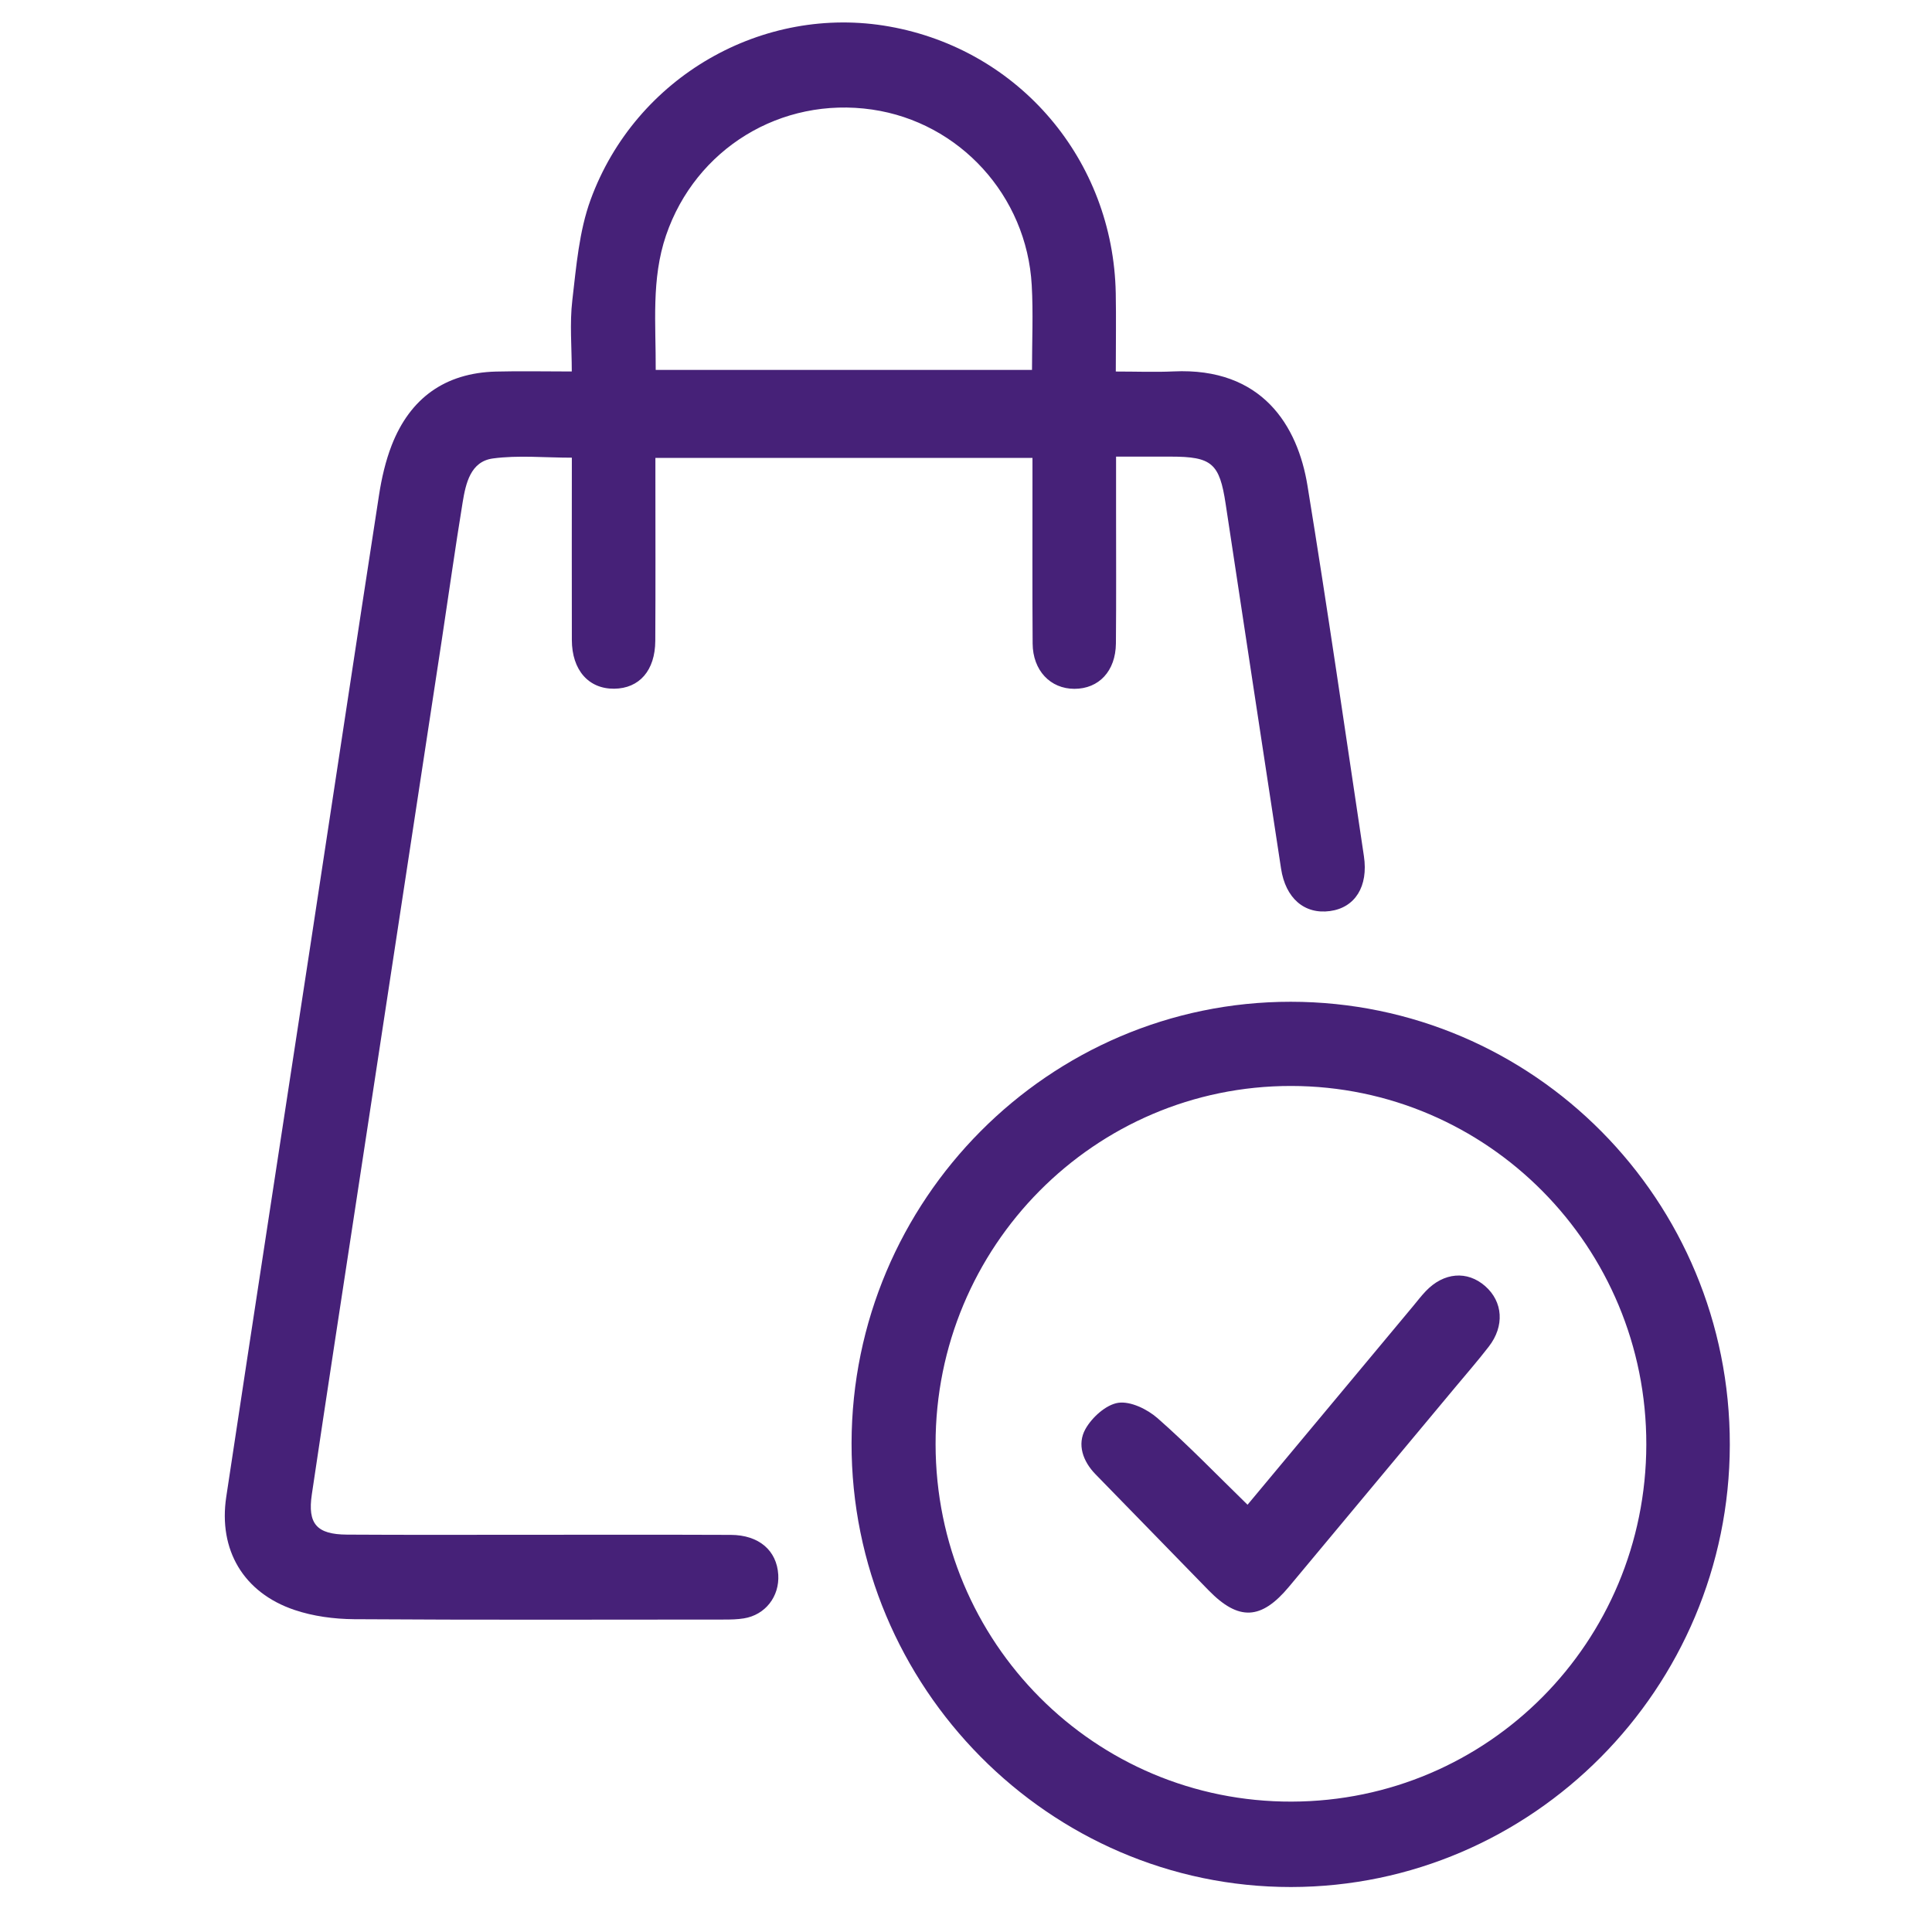
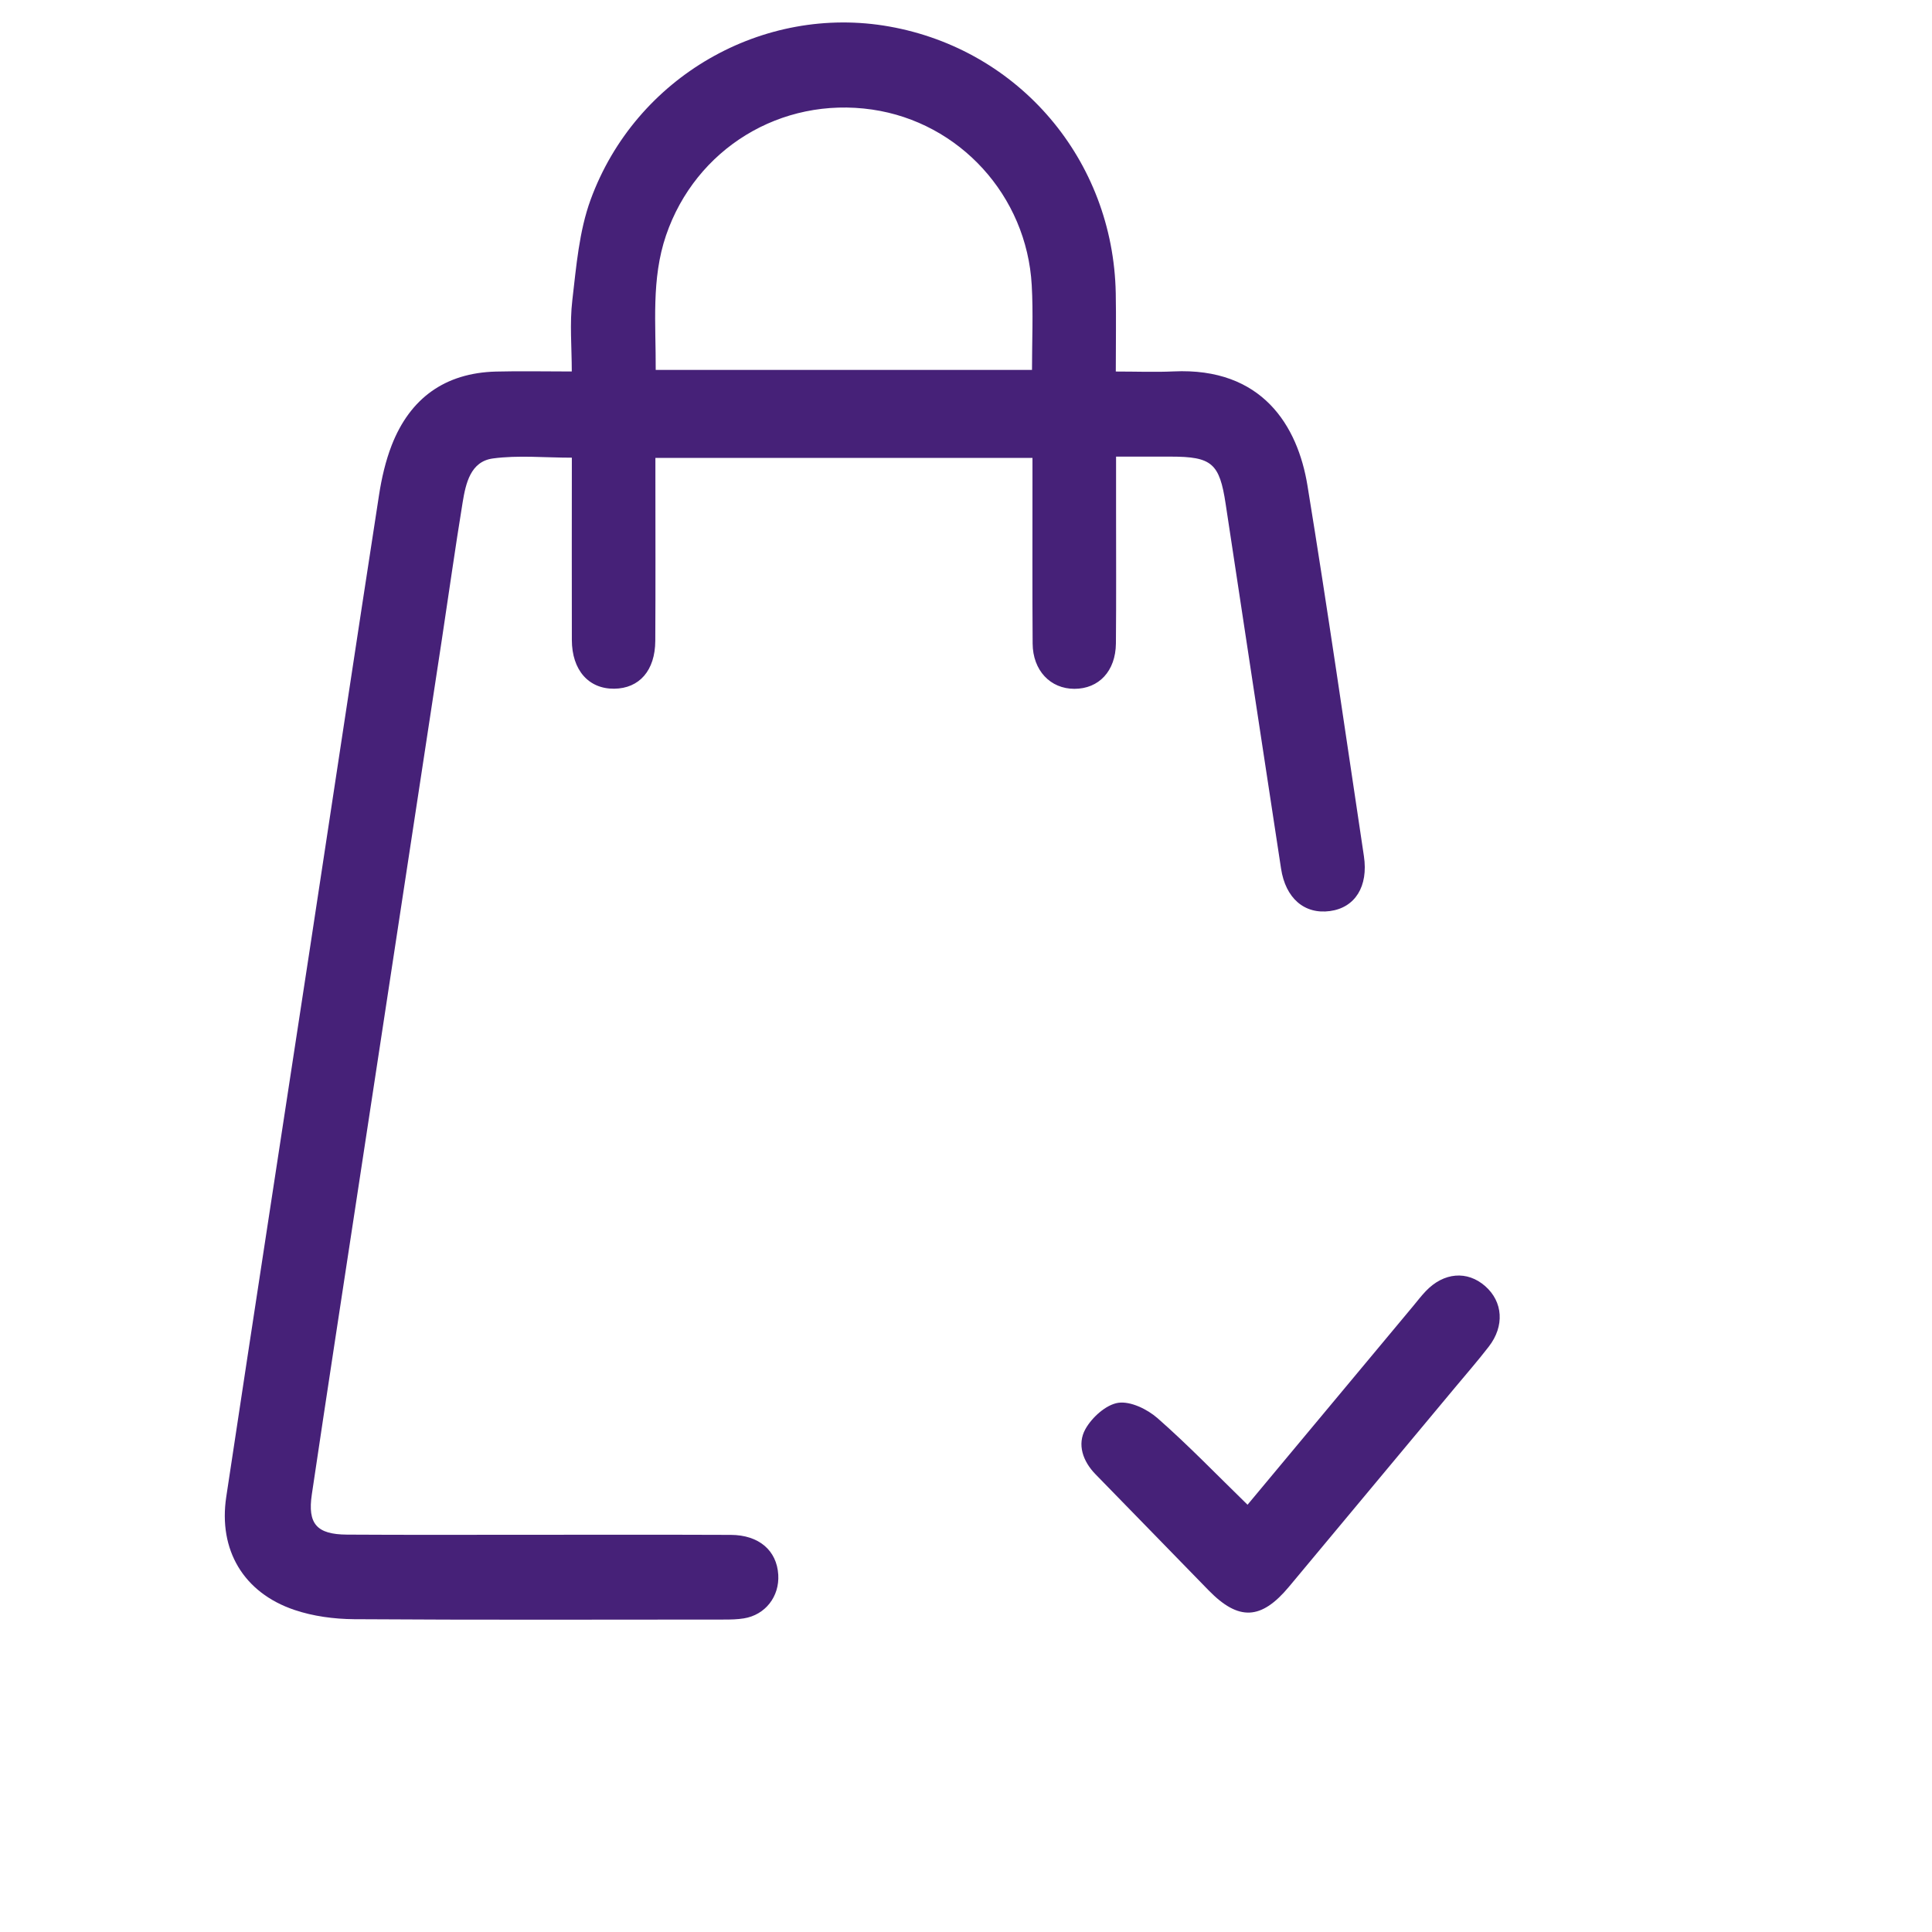
<svg xmlns="http://www.w3.org/2000/svg" width="86" height="86" viewBox="0 0 86 86" fill="none">
  <g clip-path="url(#clip0_1120_5)">
    <path d="M49.67 16.538C50.608 16.538 51.421 16.571 52.235 16.533C56.187 16.347 57.767 18.956 58.2 21.615C59.095 27.102 59.887 32.608 60.712 38.108C60.916 39.463 60.315 40.403 59.205 40.554C58.066 40.71 57.225 39.986 57.024 38.664C56.199 33.254 55.376 27.843 54.558 22.431C54.285 20.623 53.946 20.326 52.113 20.326C51.335 20.326 50.554 20.326 49.68 20.326C49.68 21.205 49.68 21.964 49.68 22.721C49.68 24.693 49.691 26.669 49.673 28.642C49.661 29.872 48.915 30.662 47.826 30.662C46.753 30.662 45.973 29.844 45.966 28.644C45.949 26.228 45.961 23.812 45.959 21.396C45.959 21.078 45.959 20.759 45.959 20.382H29.174C29.174 20.741 29.174 21.056 29.174 21.37C29.174 23.755 29.183 26.143 29.169 28.528C29.162 29.848 28.458 30.645 27.341 30.657C26.2 30.669 25.457 29.827 25.455 28.486C25.448 25.811 25.455 23.133 25.455 20.373C24.239 20.373 23.07 20.255 21.939 20.408C20.944 20.543 20.733 21.516 20.593 22.367C20.261 24.399 19.976 26.44 19.667 28.477C18.414 36.71 17.159 44.941 15.904 53.172C15.226 57.622 14.541 62.072 13.88 66.525C13.686 67.833 14.1 68.302 15.441 68.311C18.099 68.328 20.759 68.318 23.416 68.318C26.455 68.318 29.494 68.311 32.532 68.323C33.781 68.328 34.578 69.016 34.643 70.096C34.702 71.067 34.066 71.887 33.11 72.04C32.822 72.087 32.528 72.092 32.236 72.092C26.743 72.094 21.25 72.113 15.759 72.076C14.868 72.068 13.938 71.946 13.099 71.661C10.841 70.895 9.714 68.995 10.072 66.626C11.309 58.421 12.575 50.221 13.826 42.018C14.843 35.357 15.843 28.693 16.872 22.035C16.988 21.285 17.162 20.524 17.435 19.821C18.255 17.719 19.814 16.602 22.068 16.54C23.148 16.512 24.227 16.536 25.452 16.536C25.452 15.454 25.354 14.395 25.476 13.365C25.653 11.857 25.777 10.292 26.291 8.887C28.297 3.407 33.975 0.18 39.589 1.181C45.374 2.212 49.551 7.124 49.666 13.049C49.687 14.164 49.668 15.279 49.668 16.538H49.67ZM29.188 16.467H45.938C45.938 15.164 45.996 13.926 45.926 12.696C45.706 8.712 42.71 5.443 38.822 4.877C34.767 4.288 30.964 6.615 29.646 10.482C28.984 12.427 29.199 14.426 29.188 16.467Z" fill="#462178" />
-     <path d="M57.456 44.592C68.274 44.597 77.019 53.424 77 64.318C76.981 75.156 68.213 83.99 57.466 83.998C46.707 84.005 37.888 75.097 37.906 64.241C37.925 53.407 46.7 44.587 57.456 44.592ZM41.646 64.292C41.658 73.122 48.733 80.222 57.499 80.196C66.241 80.172 73.267 73.098 73.283 64.306C73.3 55.498 66.215 48.347 57.468 48.34C48.726 48.333 41.635 55.484 41.646 64.292Z" fill="#462178" />
    <path d="M55.533 66.98C57.976 64.05 60.435 61.099 62.896 58.148C63.083 57.921 63.263 57.688 63.464 57.476C64.264 56.634 65.313 56.547 66.113 57.252C66.903 57.947 66.98 59.027 66.272 59.941C65.788 60.568 65.266 61.167 64.759 61.775C62.298 64.728 59.837 67.68 57.375 70.633C56.141 72.113 55.138 72.16 53.804 70.796C52.123 69.077 50.45 67.347 48.769 65.629C48.196 65.044 47.941 64.29 48.313 63.618C48.603 63.095 49.232 62.525 49.776 62.444C50.326 62.364 51.074 62.73 51.532 63.133C52.892 64.328 54.154 65.638 55.531 66.98H55.533Z" fill="#462178" />
  </g>
  <defs>
    <clipPath id="clip0_1120_5">
      <rect width="67" height="83" fill="white" transform="translate(10 1)" />
    </clipPath>
  </defs>
</svg>